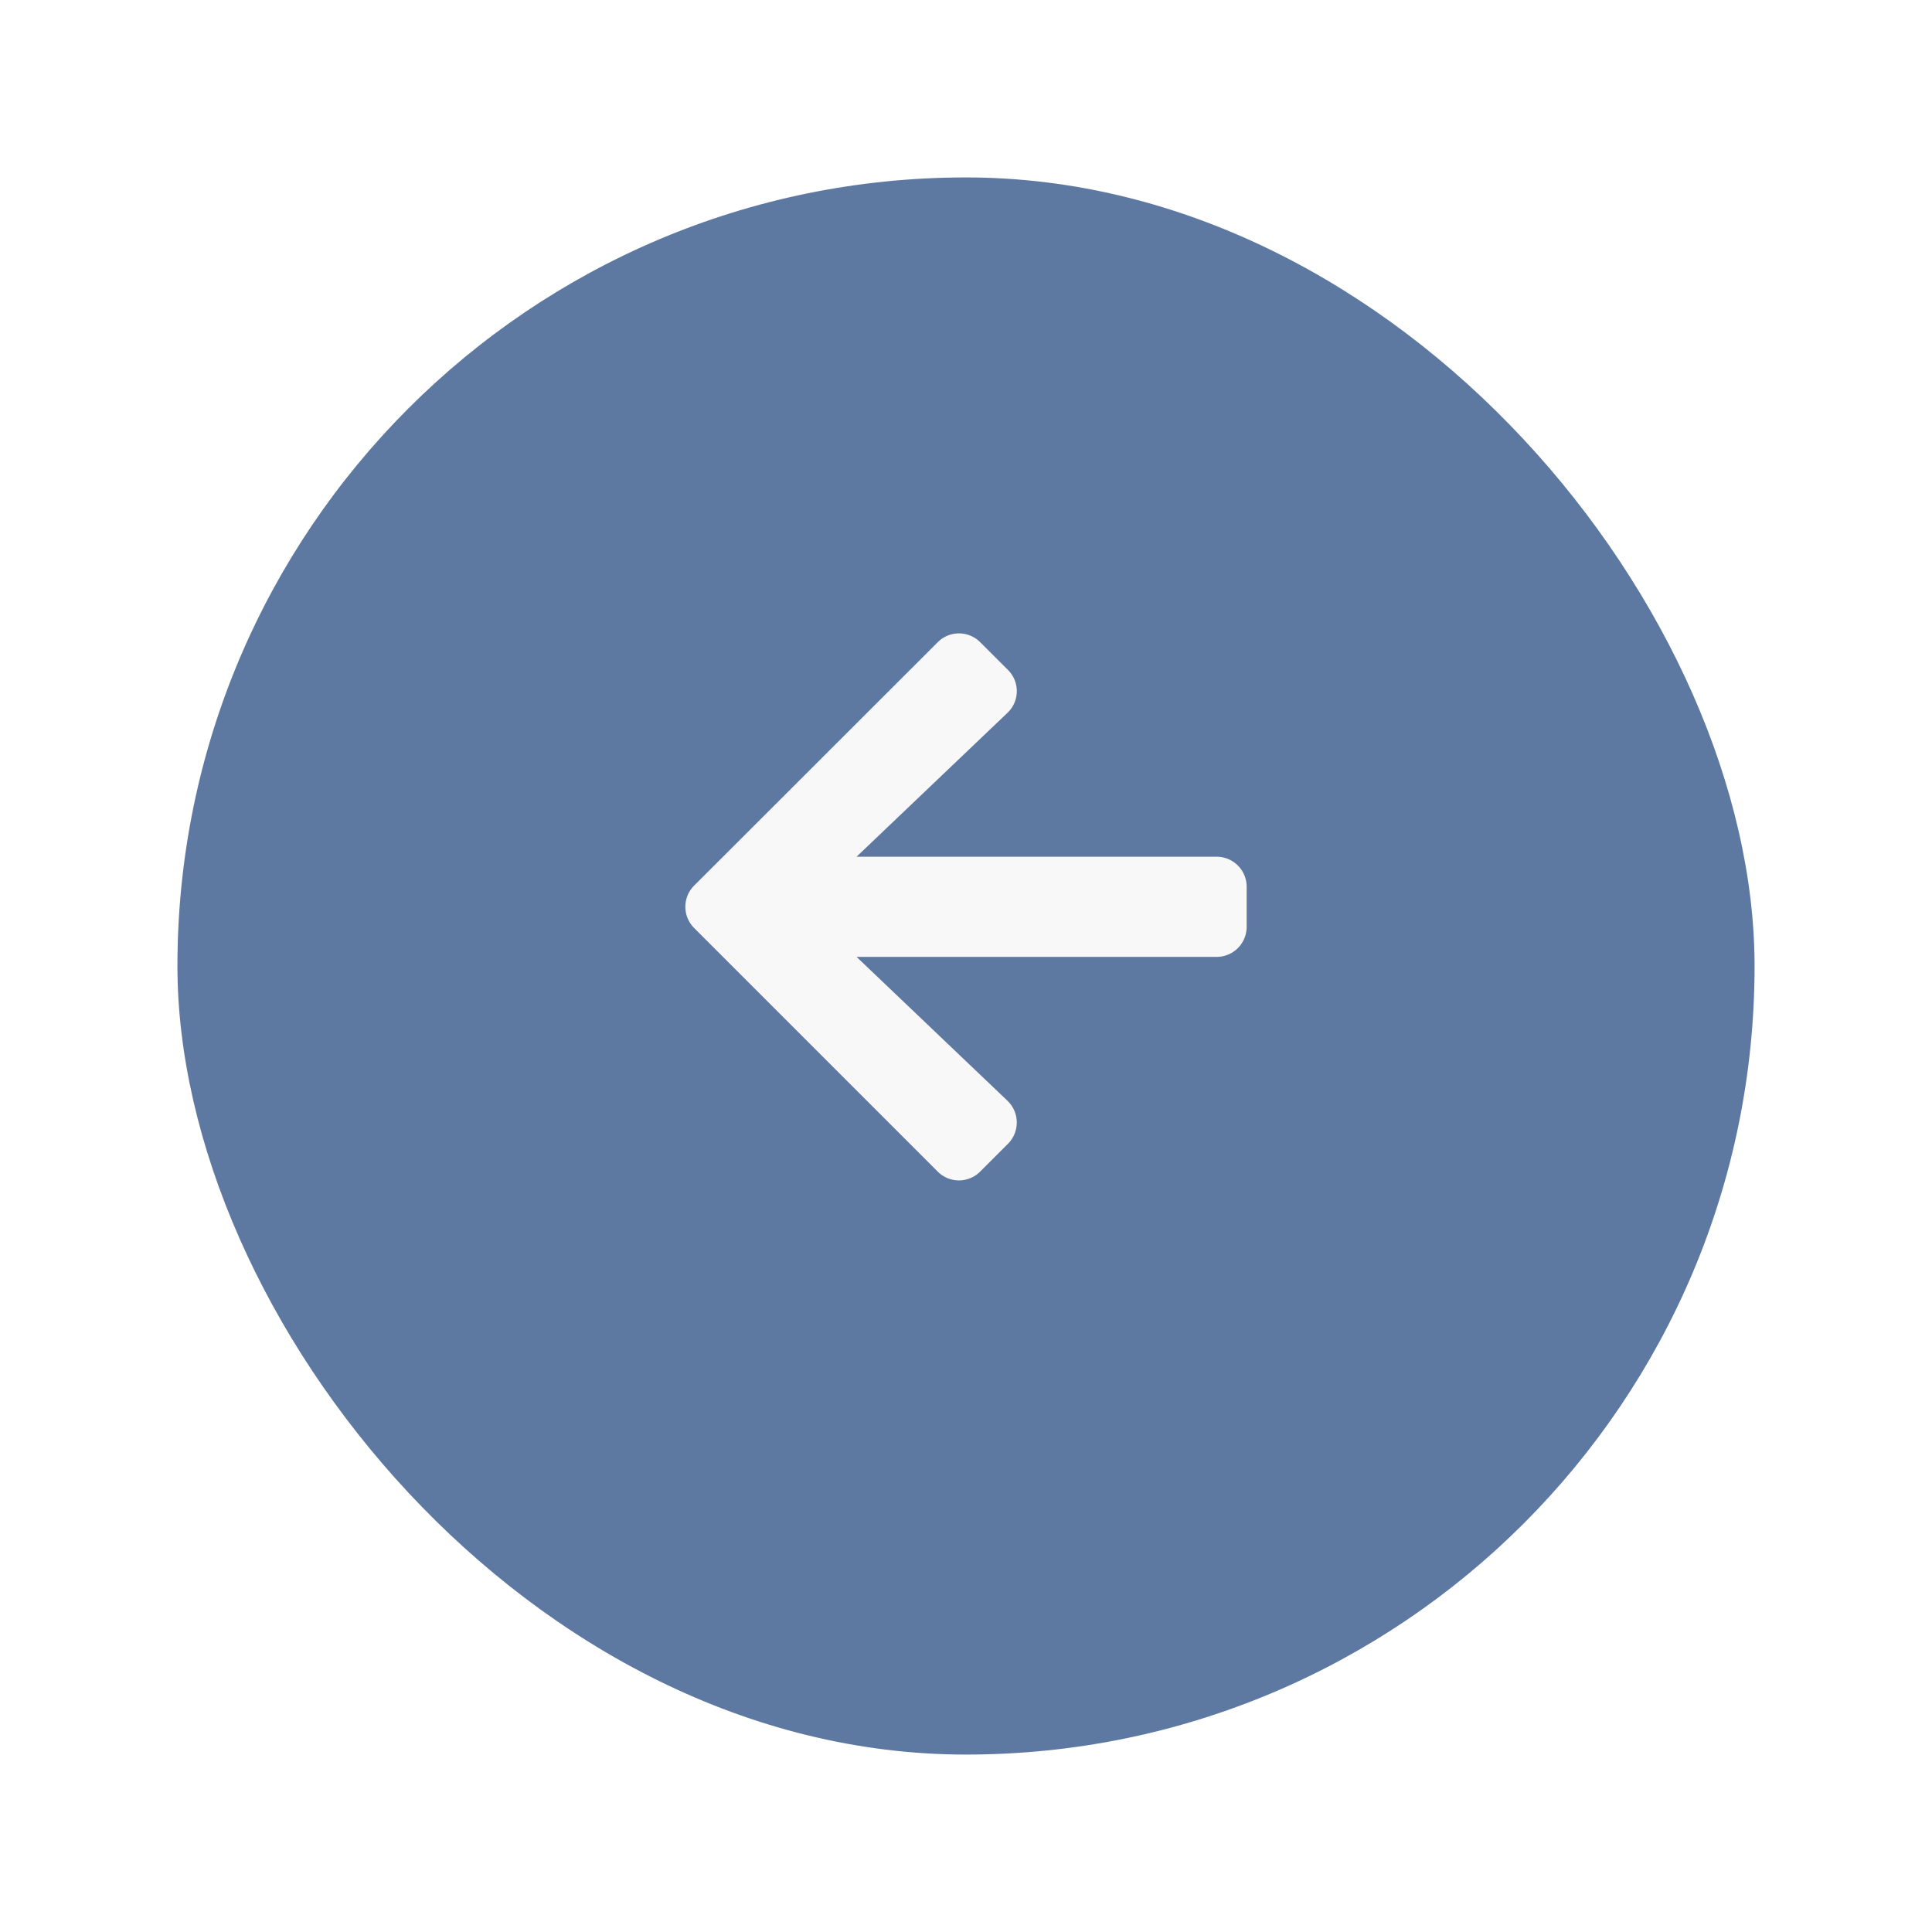
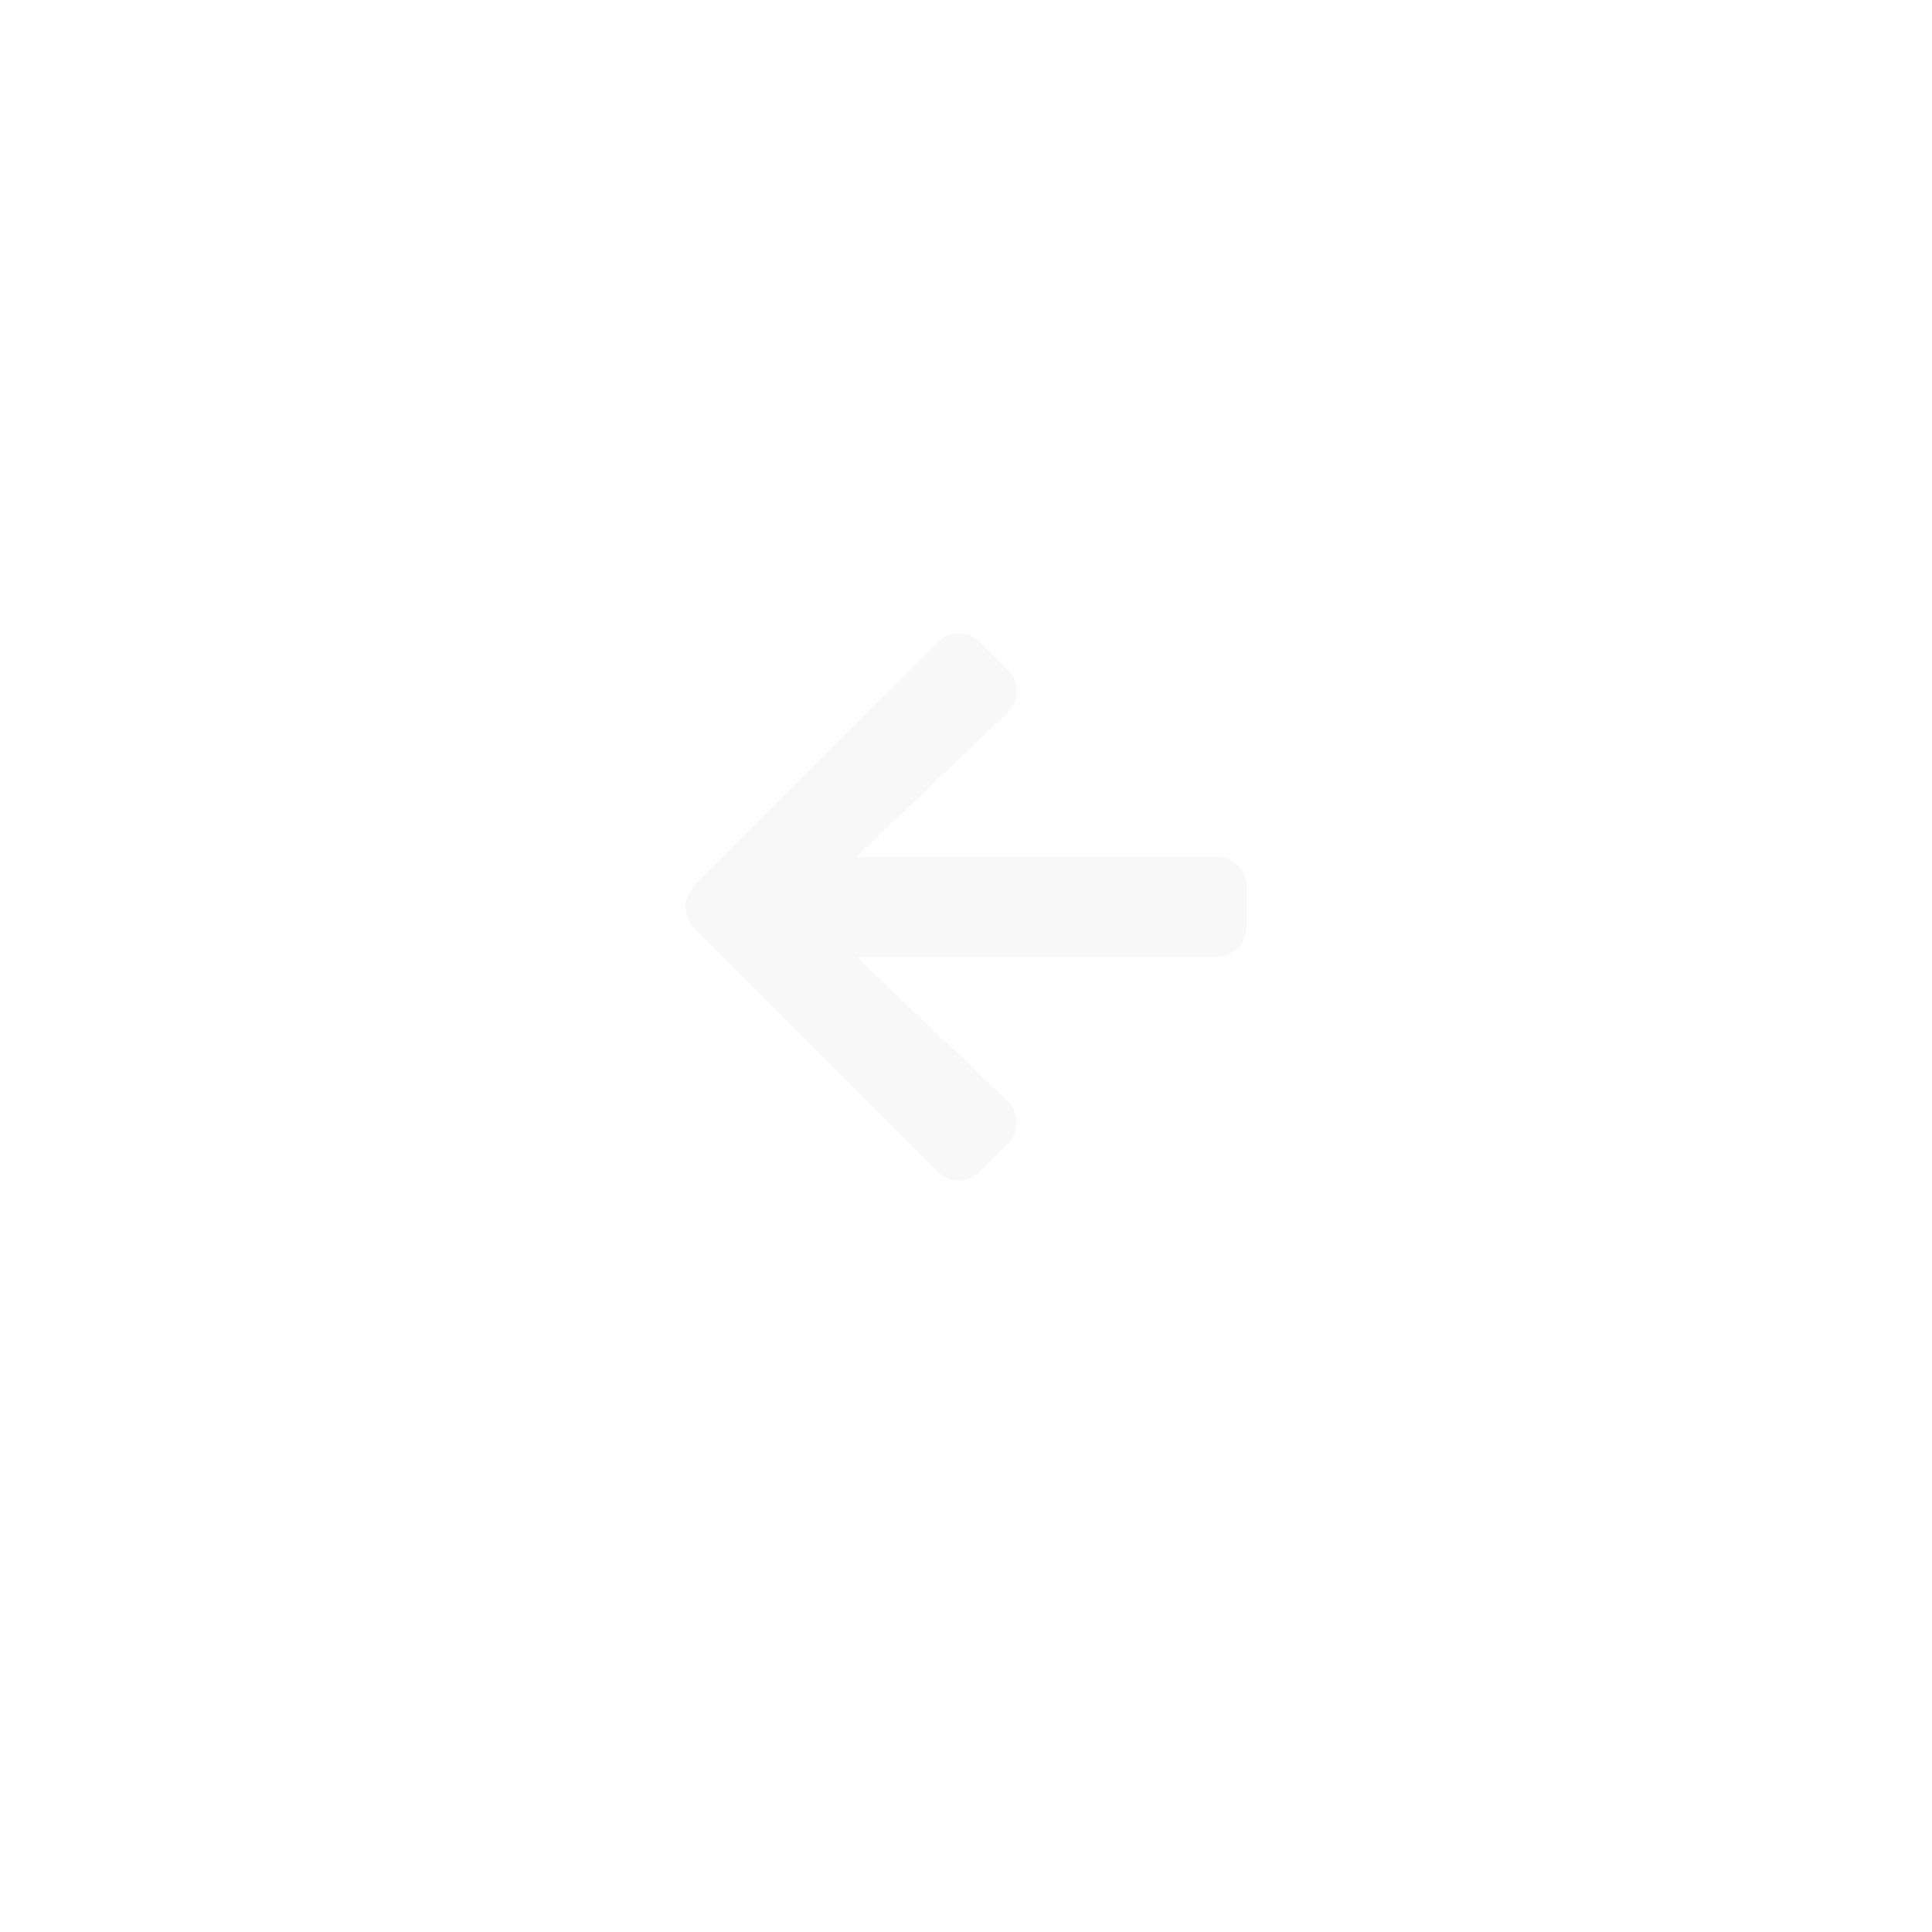
<svg xmlns="http://www.w3.org/2000/svg" width="98" height="98" viewBox="0 0 98 98">
  <defs>
    <filter id="Rectangle_82" x="0" y="0" width="98" height="98" filterUnits="userSpaceOnUse">
      <feOffset dy="3" input="SourceAlpha" />
      <feGaussianBlur stdDeviation="3" result="blur" />
      <feFlood flood-opacity="0.161" />
      <feComposite operator="in" in2="blur" />
      <feComposite in="SourceGraphic" />
    </filter>
  </defs>
  <g id="Component_31_6" data-name="Component 31 – 6" transform="translate(89 86) rotate(-180)">
    <g transform="matrix(-1, 0, 0, -1, 89, 86)" filter="url(#Rectangle_82)">
-       <rect id="Rectangle_82-2" data-name="Rectangle 82" width="80" height="80" rx="40" transform="translate(89 86) rotate(-180)" fill="#5e79a1" />
-     </g>
+       </g>
    <path id="Icon_awesome-arrow-right" data-name="Icon awesome-arrow-right" d="M12.106,25.892,13.516,27.3a1.519,1.519,0,0,0,2.154,0L28.024,14.956a1.519,1.519,0,0,0,0-2.154L15.671.448a1.519,1.519,0,0,0-2.154,0L12.106,1.859a1.527,1.527,0,0,0,.025,2.18l7.657,7.3H1.525A1.521,1.521,0,0,0,0,12.859v2.034a1.521,1.521,0,0,0,1.525,1.525H19.789l-7.657,7.3A1.516,1.516,0,0,0,12.106,25.892Z" transform="translate(25.764 26.124)" fill="#f8f8f8" />
  </g>
</svg>